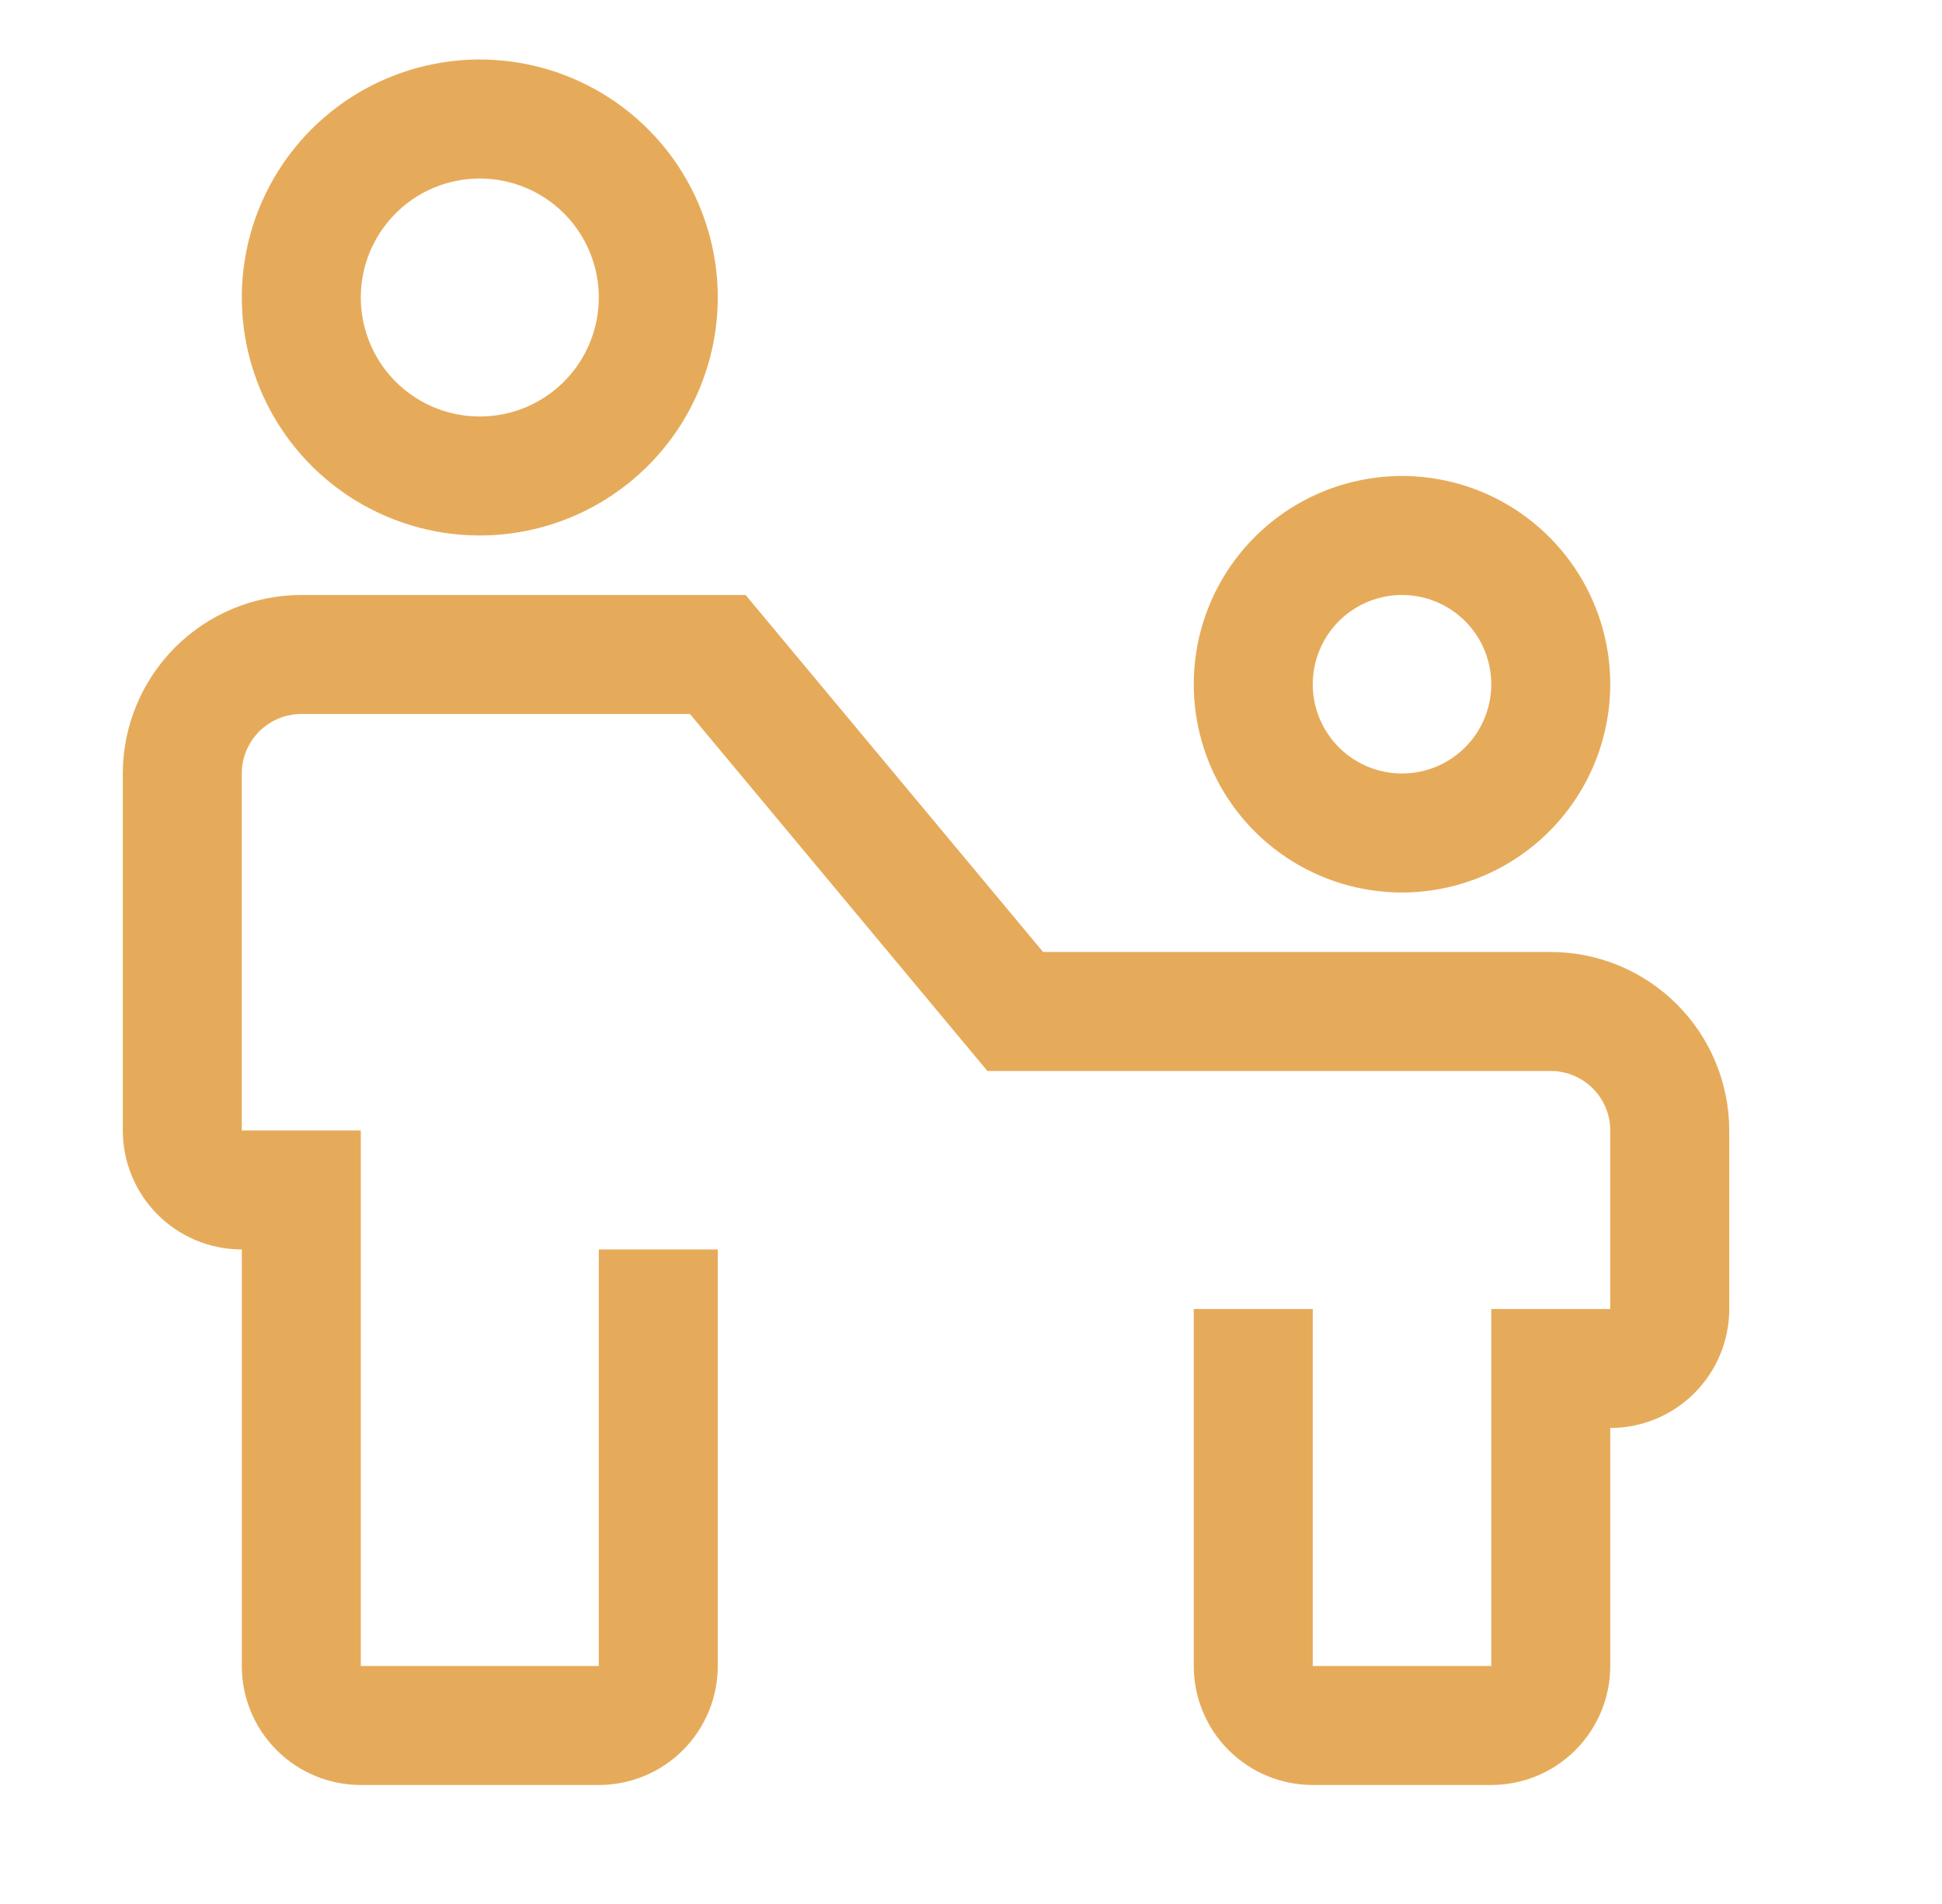
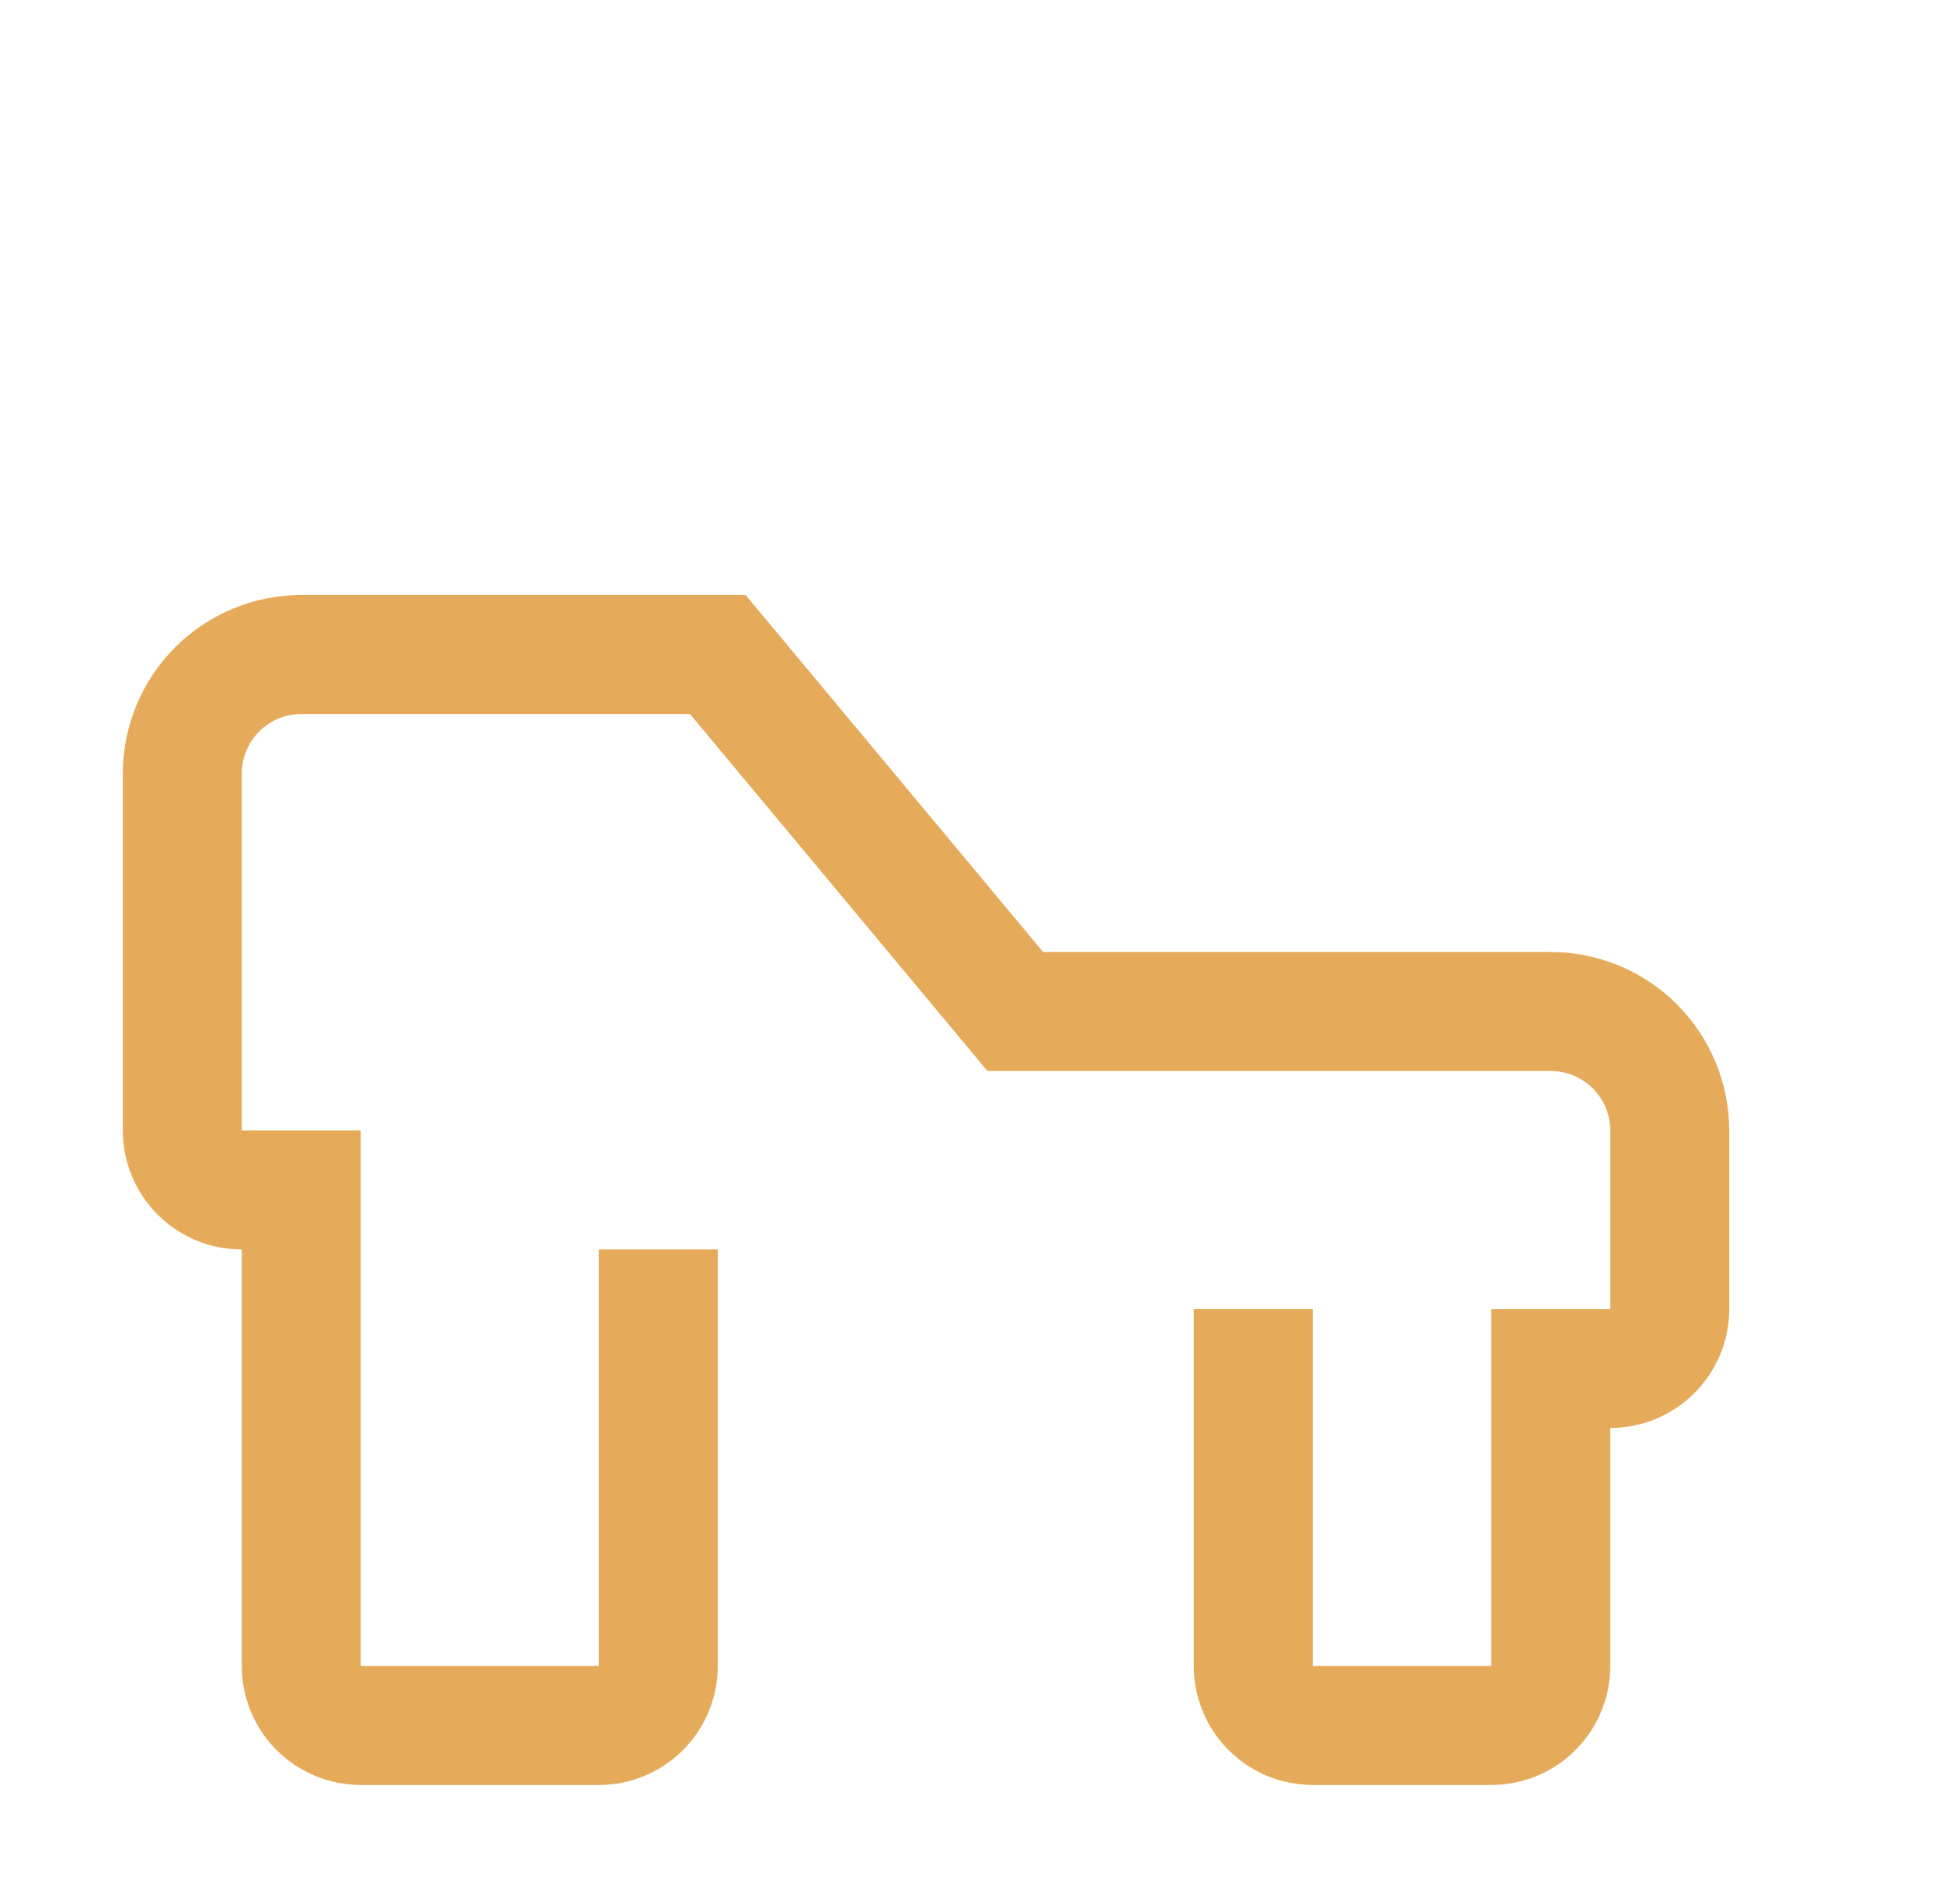
<svg xmlns="http://www.w3.org/2000/svg" width="51" height="50" viewBox="0 0 51 50" fill="none">
  <path d="M40.725 25H27.394L19.581 15.625H7.913C6.67 15.626 5.478 16.12 4.599 16.999C3.721 17.878 3.226 19.07 3.225 20.312V29.688C3.225 30.516 3.554 31.311 4.14 31.897C4.726 32.483 5.521 32.812 6.35 32.812V43.75C6.35 44.579 6.679 45.374 7.265 45.96C7.851 46.546 8.646 46.875 9.475 46.875H15.725C16.554 46.875 17.349 46.546 17.935 45.96C18.521 45.374 18.85 44.579 18.85 43.75V32.812H15.725V43.75H9.475V29.688H6.35V20.312C6.35 19.898 6.515 19.501 6.808 19.208C7.101 18.915 7.498 18.75 7.913 18.75H18.119L25.931 28.125H40.725C41.139 28.125 41.537 28.29 41.83 28.583C42.123 28.876 42.288 29.273 42.288 29.688V34.375H39.163V43.75H34.475V34.375H31.35V43.75C31.35 44.579 31.679 45.374 32.265 45.96C32.851 46.546 33.646 46.875 34.475 46.875H39.163C39.991 46.875 40.786 46.546 41.372 45.96C41.958 45.374 42.288 44.579 42.288 43.75V37.5C43.116 37.5 43.911 37.171 44.497 36.585C45.083 35.999 45.413 35.204 45.413 34.375V29.688C45.411 28.445 44.917 27.253 44.038 26.374C43.16 25.495 41.968 25.001 40.725 25Z" fill="#E6AB5A" />
-   <path d="M36.819 23.438C35.737 23.438 34.68 23.117 33.781 22.516C32.881 21.915 32.18 21.061 31.766 20.061C31.352 19.062 31.244 17.963 31.455 16.902C31.666 15.841 32.187 14.867 32.952 14.102C33.717 13.337 34.691 12.816 35.752 12.605C36.813 12.394 37.912 12.502 38.912 12.916C39.911 13.33 40.765 14.031 41.366 14.931C41.967 15.83 42.288 16.887 42.288 17.969C42.286 19.419 41.709 20.809 40.684 21.834C39.659 22.859 38.269 23.436 36.819 23.438ZM36.819 15.625C36.355 15.625 35.902 15.762 35.517 16.02C35.131 16.277 34.831 16.644 34.654 17.072C34.476 17.5 34.43 17.971 34.52 18.426C34.611 18.881 34.834 19.298 35.162 19.626C35.489 19.954 35.907 20.177 36.362 20.267C36.816 20.358 37.288 20.311 37.716 20.134C38.144 19.957 38.51 19.656 38.768 19.271C39.025 18.885 39.163 18.432 39.163 17.969C39.163 17.347 38.916 16.751 38.476 16.311C38.037 15.872 37.441 15.625 36.819 15.625ZM12.6 14.062C11.364 14.062 10.156 13.696 9.128 13.009C8.1 12.322 7.299 11.346 6.826 10.204C6.353 9.062 6.229 7.806 6.47 6.593C6.711 5.381 7.307 4.267 8.181 3.393C9.055 2.519 10.168 1.924 11.381 1.683C12.593 1.441 13.85 1.565 14.992 2.038C16.134 2.511 17.11 3.312 17.797 4.34C18.483 5.368 18.85 6.576 18.85 7.812C18.848 9.47 18.189 11.058 17.018 12.23C15.846 13.402 14.257 14.061 12.6 14.062ZM12.6 4.688C11.982 4.688 11.378 4.871 10.864 5.214C10.35 5.558 9.95 6.046 9.713 6.617C9.476 7.188 9.415 7.816 9.535 8.422C9.656 9.028 9.953 9.585 10.39 10.022C10.827 10.459 11.384 10.757 11.99 10.877C12.597 10.998 13.225 10.936 13.796 10.7C14.367 10.463 14.855 10.063 15.198 9.549C15.542 9.035 15.725 8.431 15.725 7.812C15.725 6.984 15.396 6.189 14.81 5.603C14.224 5.017 13.429 4.688 12.6 4.688Z" fill="#E6AB5A" />
</svg>